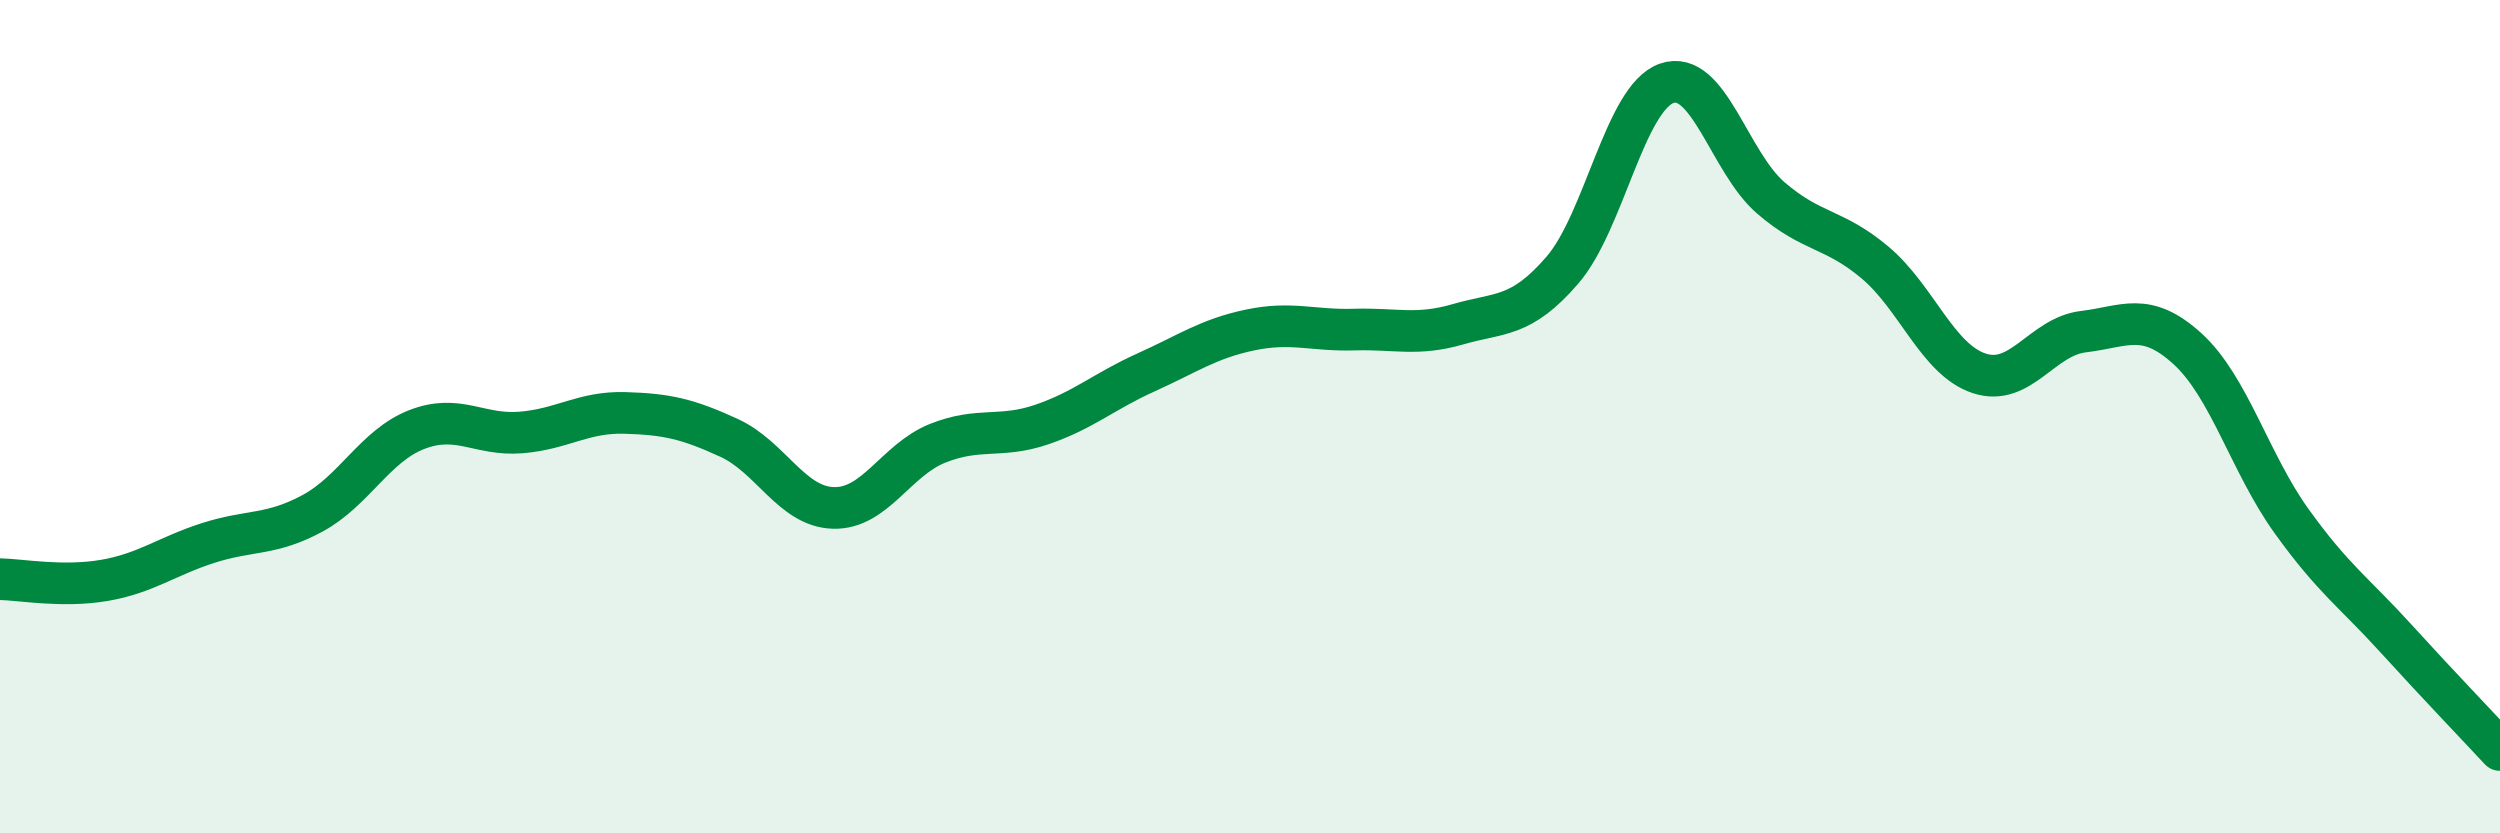
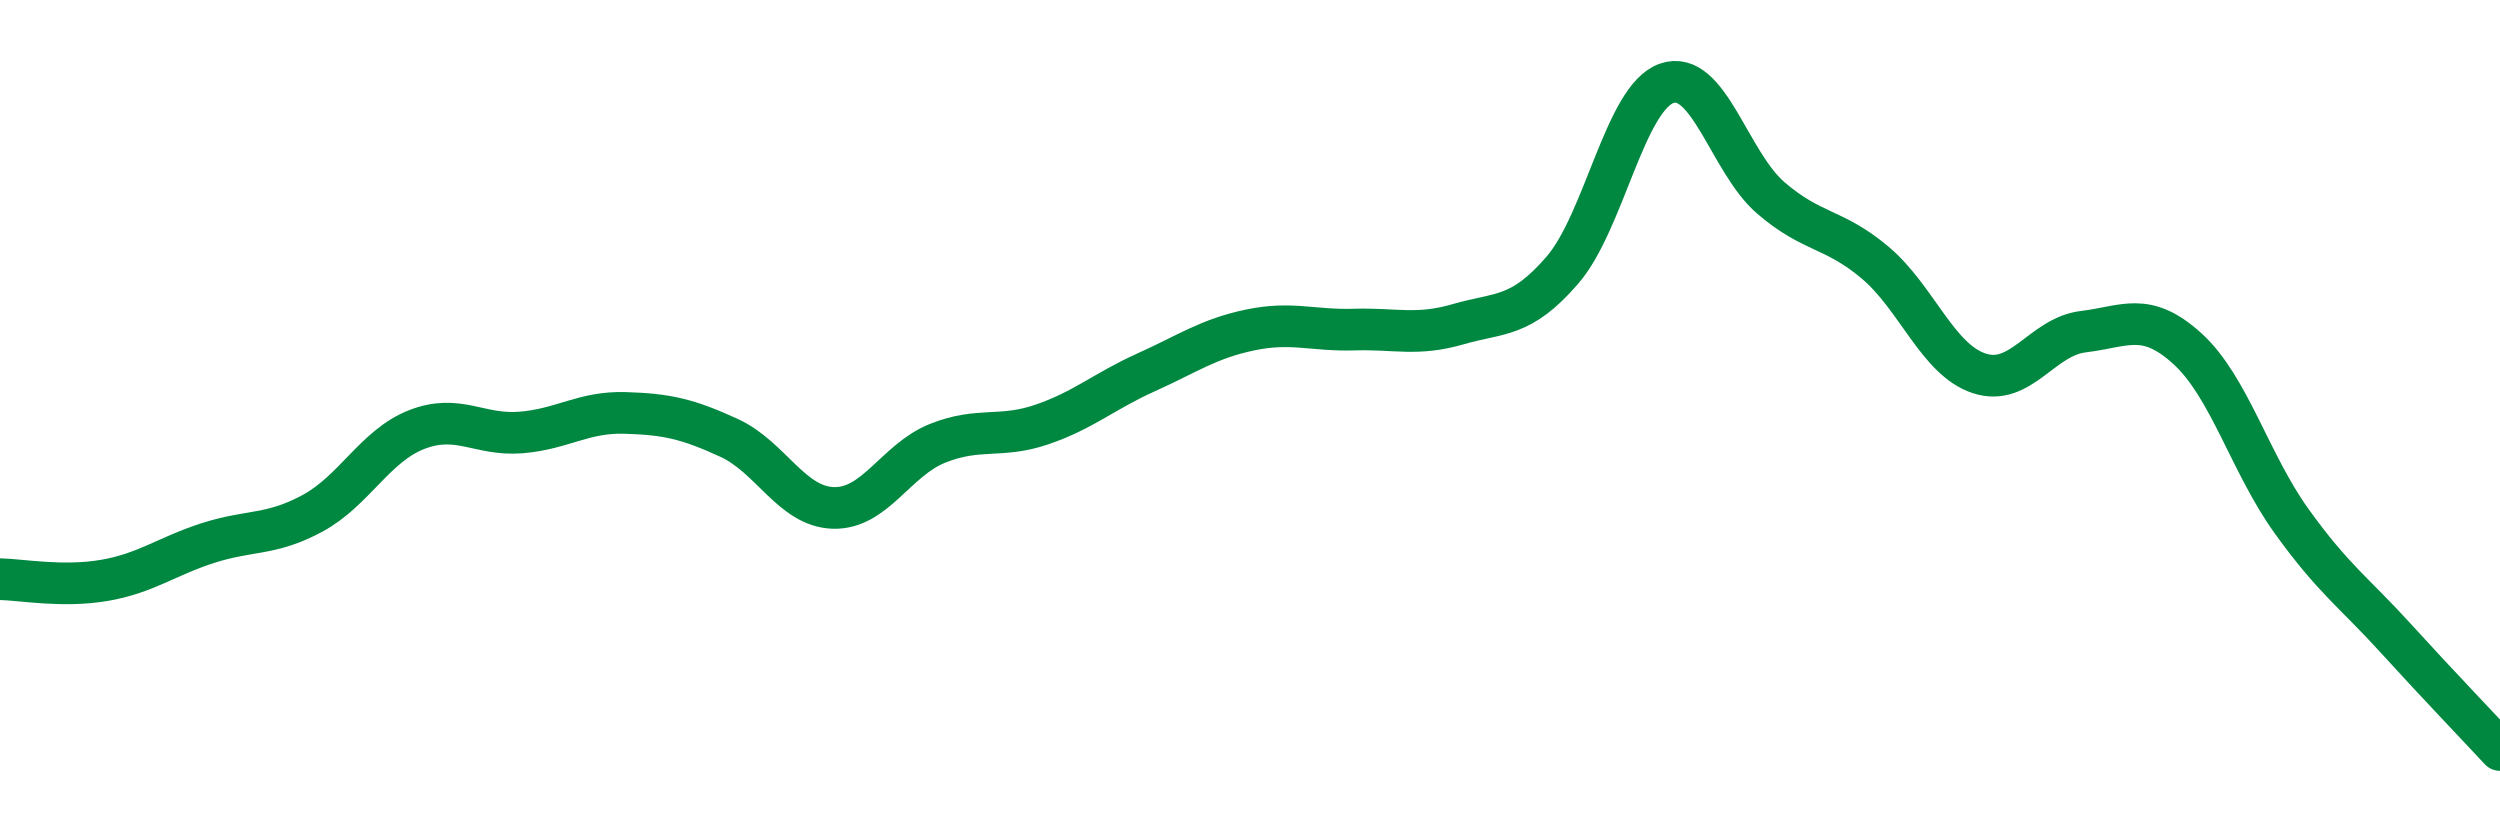
<svg xmlns="http://www.w3.org/2000/svg" width="60" height="20" viewBox="0 0 60 20">
-   <path d="M 0,13.9 C 0.5,13.91 1.5,14.1 2.5,13.93 C 3.5,13.76 4,13.35 5,13.03 C 6,12.71 6.5,12.86 7.5,12.32 C 8.5,11.78 9,10.7 10,10.31 C 11,9.92 11.5,10.46 12.5,10.38 C 13.5,10.3 14,9.88 15,9.91 C 16,9.94 16.5,10.05 17.5,10.51 C 18.5,10.97 19,12.16 20,12.19 C 21,12.22 21.5,11.04 22.5,10.64 C 23.5,10.24 24,10.53 25,10.19 C 26,9.85 26.5,9.39 27.5,8.94 C 28.5,8.49 29,8.13 30,7.92 C 31,7.71 31.5,7.94 32.5,7.91 C 33.5,7.88 34,8.07 35,7.78 C 36,7.49 36.5,7.64 37.5,6.48 C 38.5,5.32 39,2.35 40,2 C 41,1.65 41.5,3.89 42.5,4.75 C 43.5,5.61 44,5.46 45,6.3 C 46,7.14 46.5,8.63 47.5,8.96 C 48.5,9.29 49,8.08 50,7.96 C 51,7.84 51.5,7.46 52.5,8.37 C 53.5,9.28 54,11.12 55,12.51 C 56,13.9 56.5,14.22 57.5,15.32 C 58.5,16.42 59.5,17.46 60,18L60 20L0 20Z" fill="#008740" opacity="0.1" stroke-linecap="round" stroke-linejoin="round" />
  <path d="M 0,13.9 C 0.5,13.91 1.5,14.1 2.5,13.93 C 3.5,13.76 4,13.35 5,13.03 C 6,12.71 6.5,12.86 7.5,12.32 C 8.5,11.78 9,10.7 10,10.31 C 11,9.92 11.5,10.46 12.5,10.38 C 13.5,10.3 14,9.88 15,9.91 C 16,9.94 16.5,10.05 17.5,10.51 C 18.5,10.97 19,12.16 20,12.19 C 21,12.22 21.5,11.04 22.5,10.64 C 23.5,10.24 24,10.53 25,10.19 C 26,9.85 26.5,9.39 27.5,8.94 C 28.5,8.49 29,8.13 30,7.92 C 31,7.71 31.5,7.94 32.5,7.91 C 33.5,7.88 34,8.07 35,7.78 C 36,7.49 36.5,7.64 37.5,6.48 C 38.5,5.32 39,2.35 40,2 C 41,1.65 41.5,3.89 42.5,4.75 C 43.5,5.61 44,5.46 45,6.3 C 46,7.14 46.5,8.63 47.5,8.96 C 48.5,9.29 49,8.08 50,7.96 C 51,7.84 51.5,7.46 52.5,8.37 C 53.5,9.28 54,11.12 55,12.51 C 56,13.9 56.5,14.22 57.5,15.32 C 58.5,16.42 59.5,17.46 60,18" stroke="#008740" stroke-width="1" fill="none" stroke-linecap="round" stroke-linejoin="round" />
</svg>